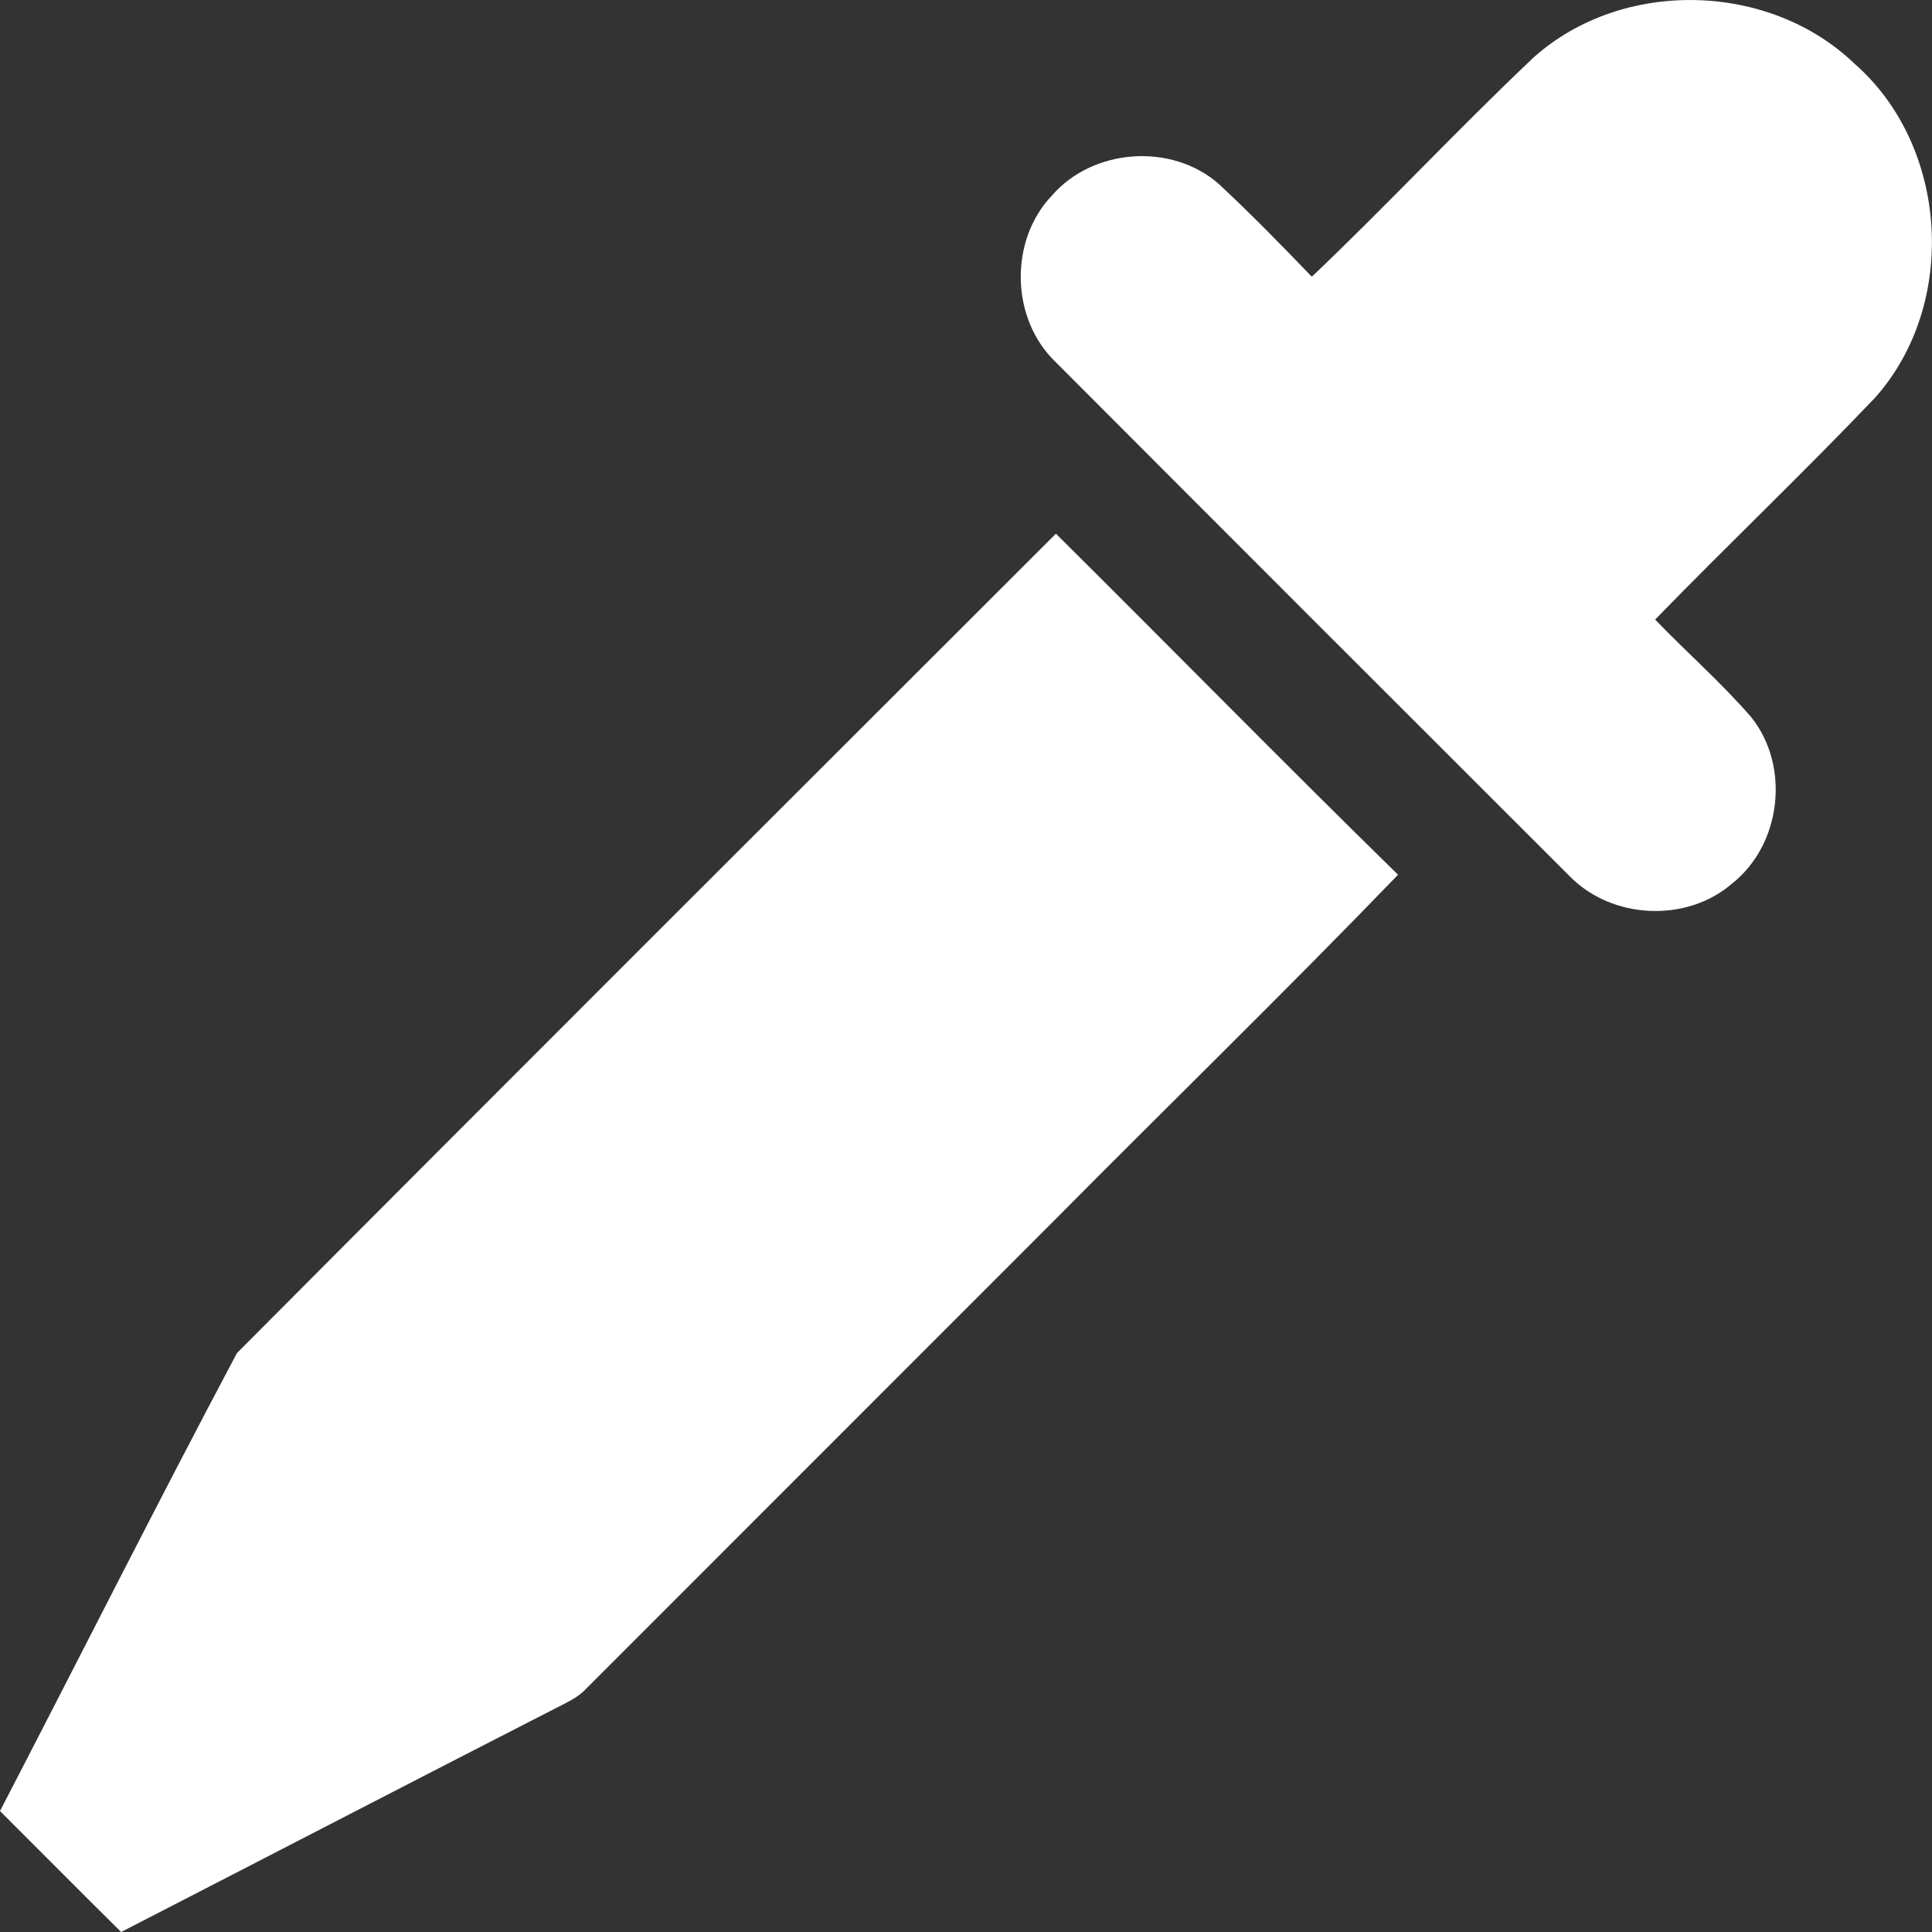
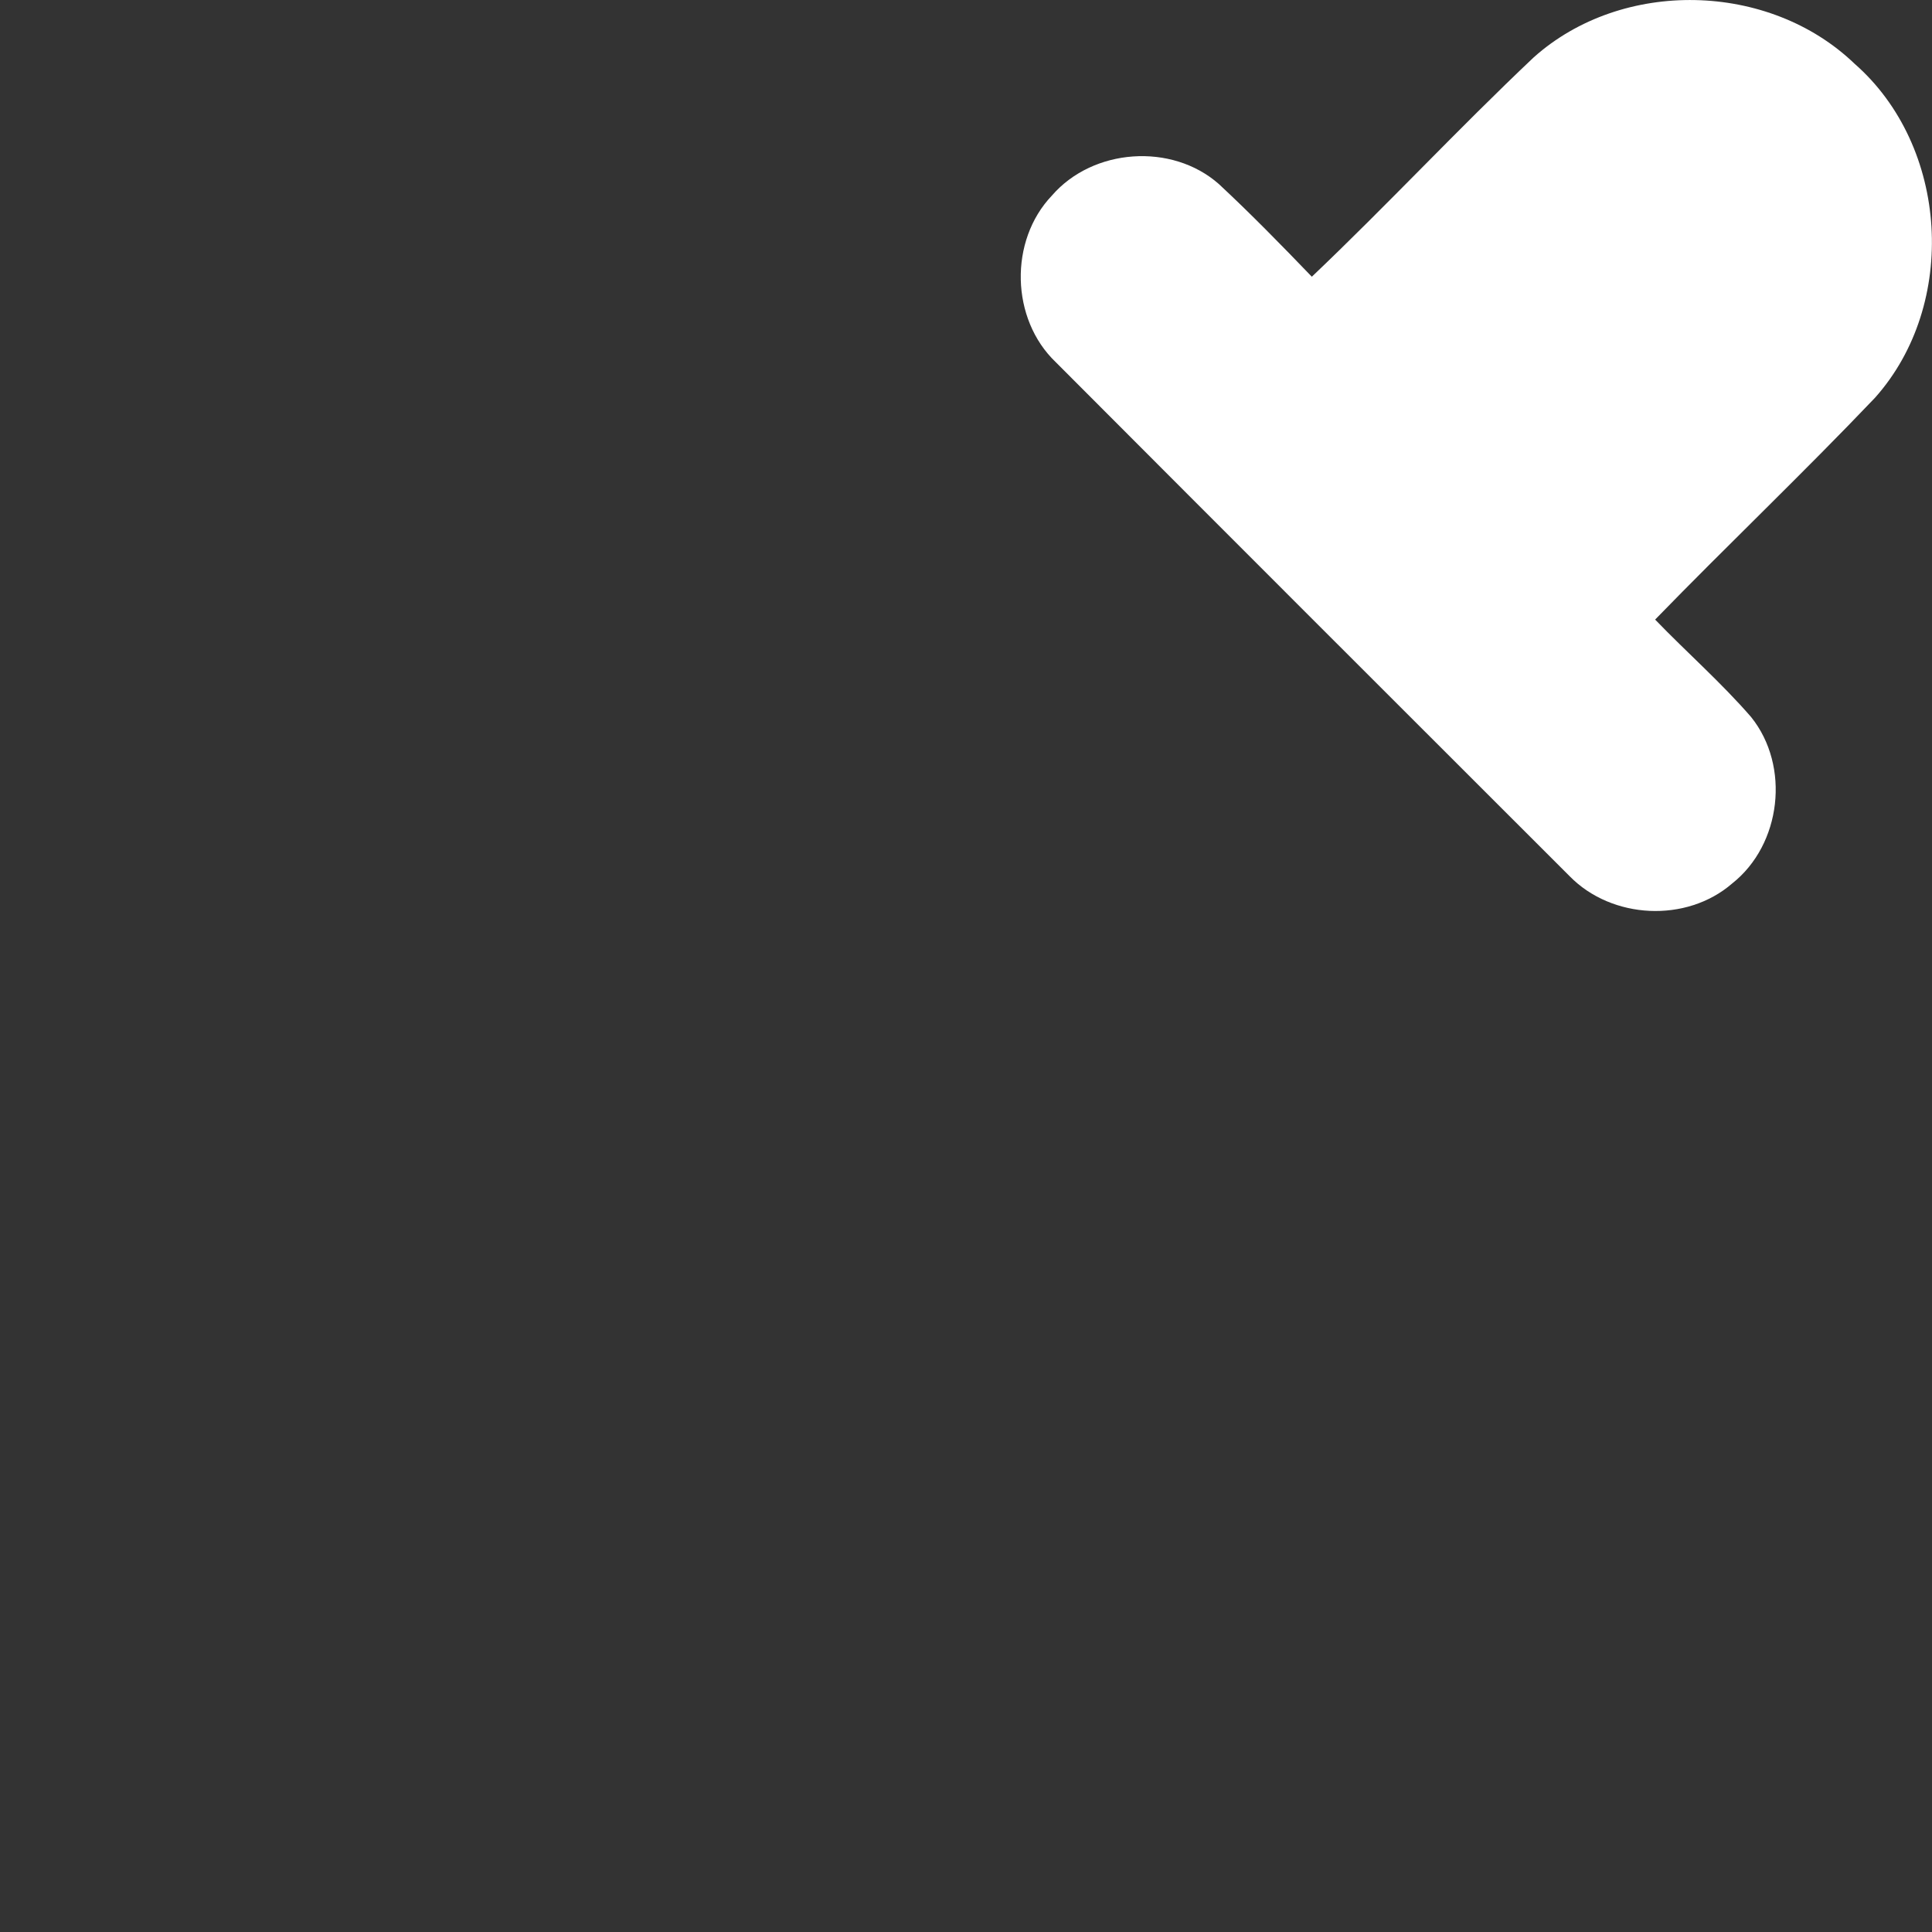
<svg xmlns="http://www.w3.org/2000/svg" width="13" height="13" viewBox="0 0 13 13" fill="none">
  <rect x="0" y="0" width="13" height="13" fill="#333333" stroke="none" />
  <path d="M10.32 0.386C10.915 -0.146 11.903 -0.124 12.478 0.428C13.114 0.984 13.178 2.048 12.616 2.677C12.133 3.184 11.625 3.667 11.137 4.169C11.35 4.39 11.582 4.593 11.783 4.825C12.048 5.155 11.987 5.683 11.655 5.945C11.348 6.211 10.846 6.186 10.562 5.896C9.409 4.744 8.256 3.592 7.104 2.437C6.8 2.147 6.789 1.619 7.078 1.316C7.354 0.997 7.884 0.959 8.201 1.238C8.416 1.438 8.623 1.65 8.827 1.862C9.334 1.38 9.811 0.867 10.32 0.386Z" fill="white" />
-   <path d="M1.594 9.105C3.427 7.263 5.267 5.428 7.105 3.591C7.874 4.354 8.633 5.128 9.407 5.886C8.651 6.67 7.868 7.431 7.101 8.205C6.049 9.257 4.997 10.309 3.946 11.361C3.906 11.405 3.855 11.435 3.802 11.462C2.805 11.972 1.811 12.488 0.815 13C0.542 12.73 0.272 12.457 0 12.186C0.532 11.16 1.052 10.126 1.594 9.105Z" fill="white" />
</svg>